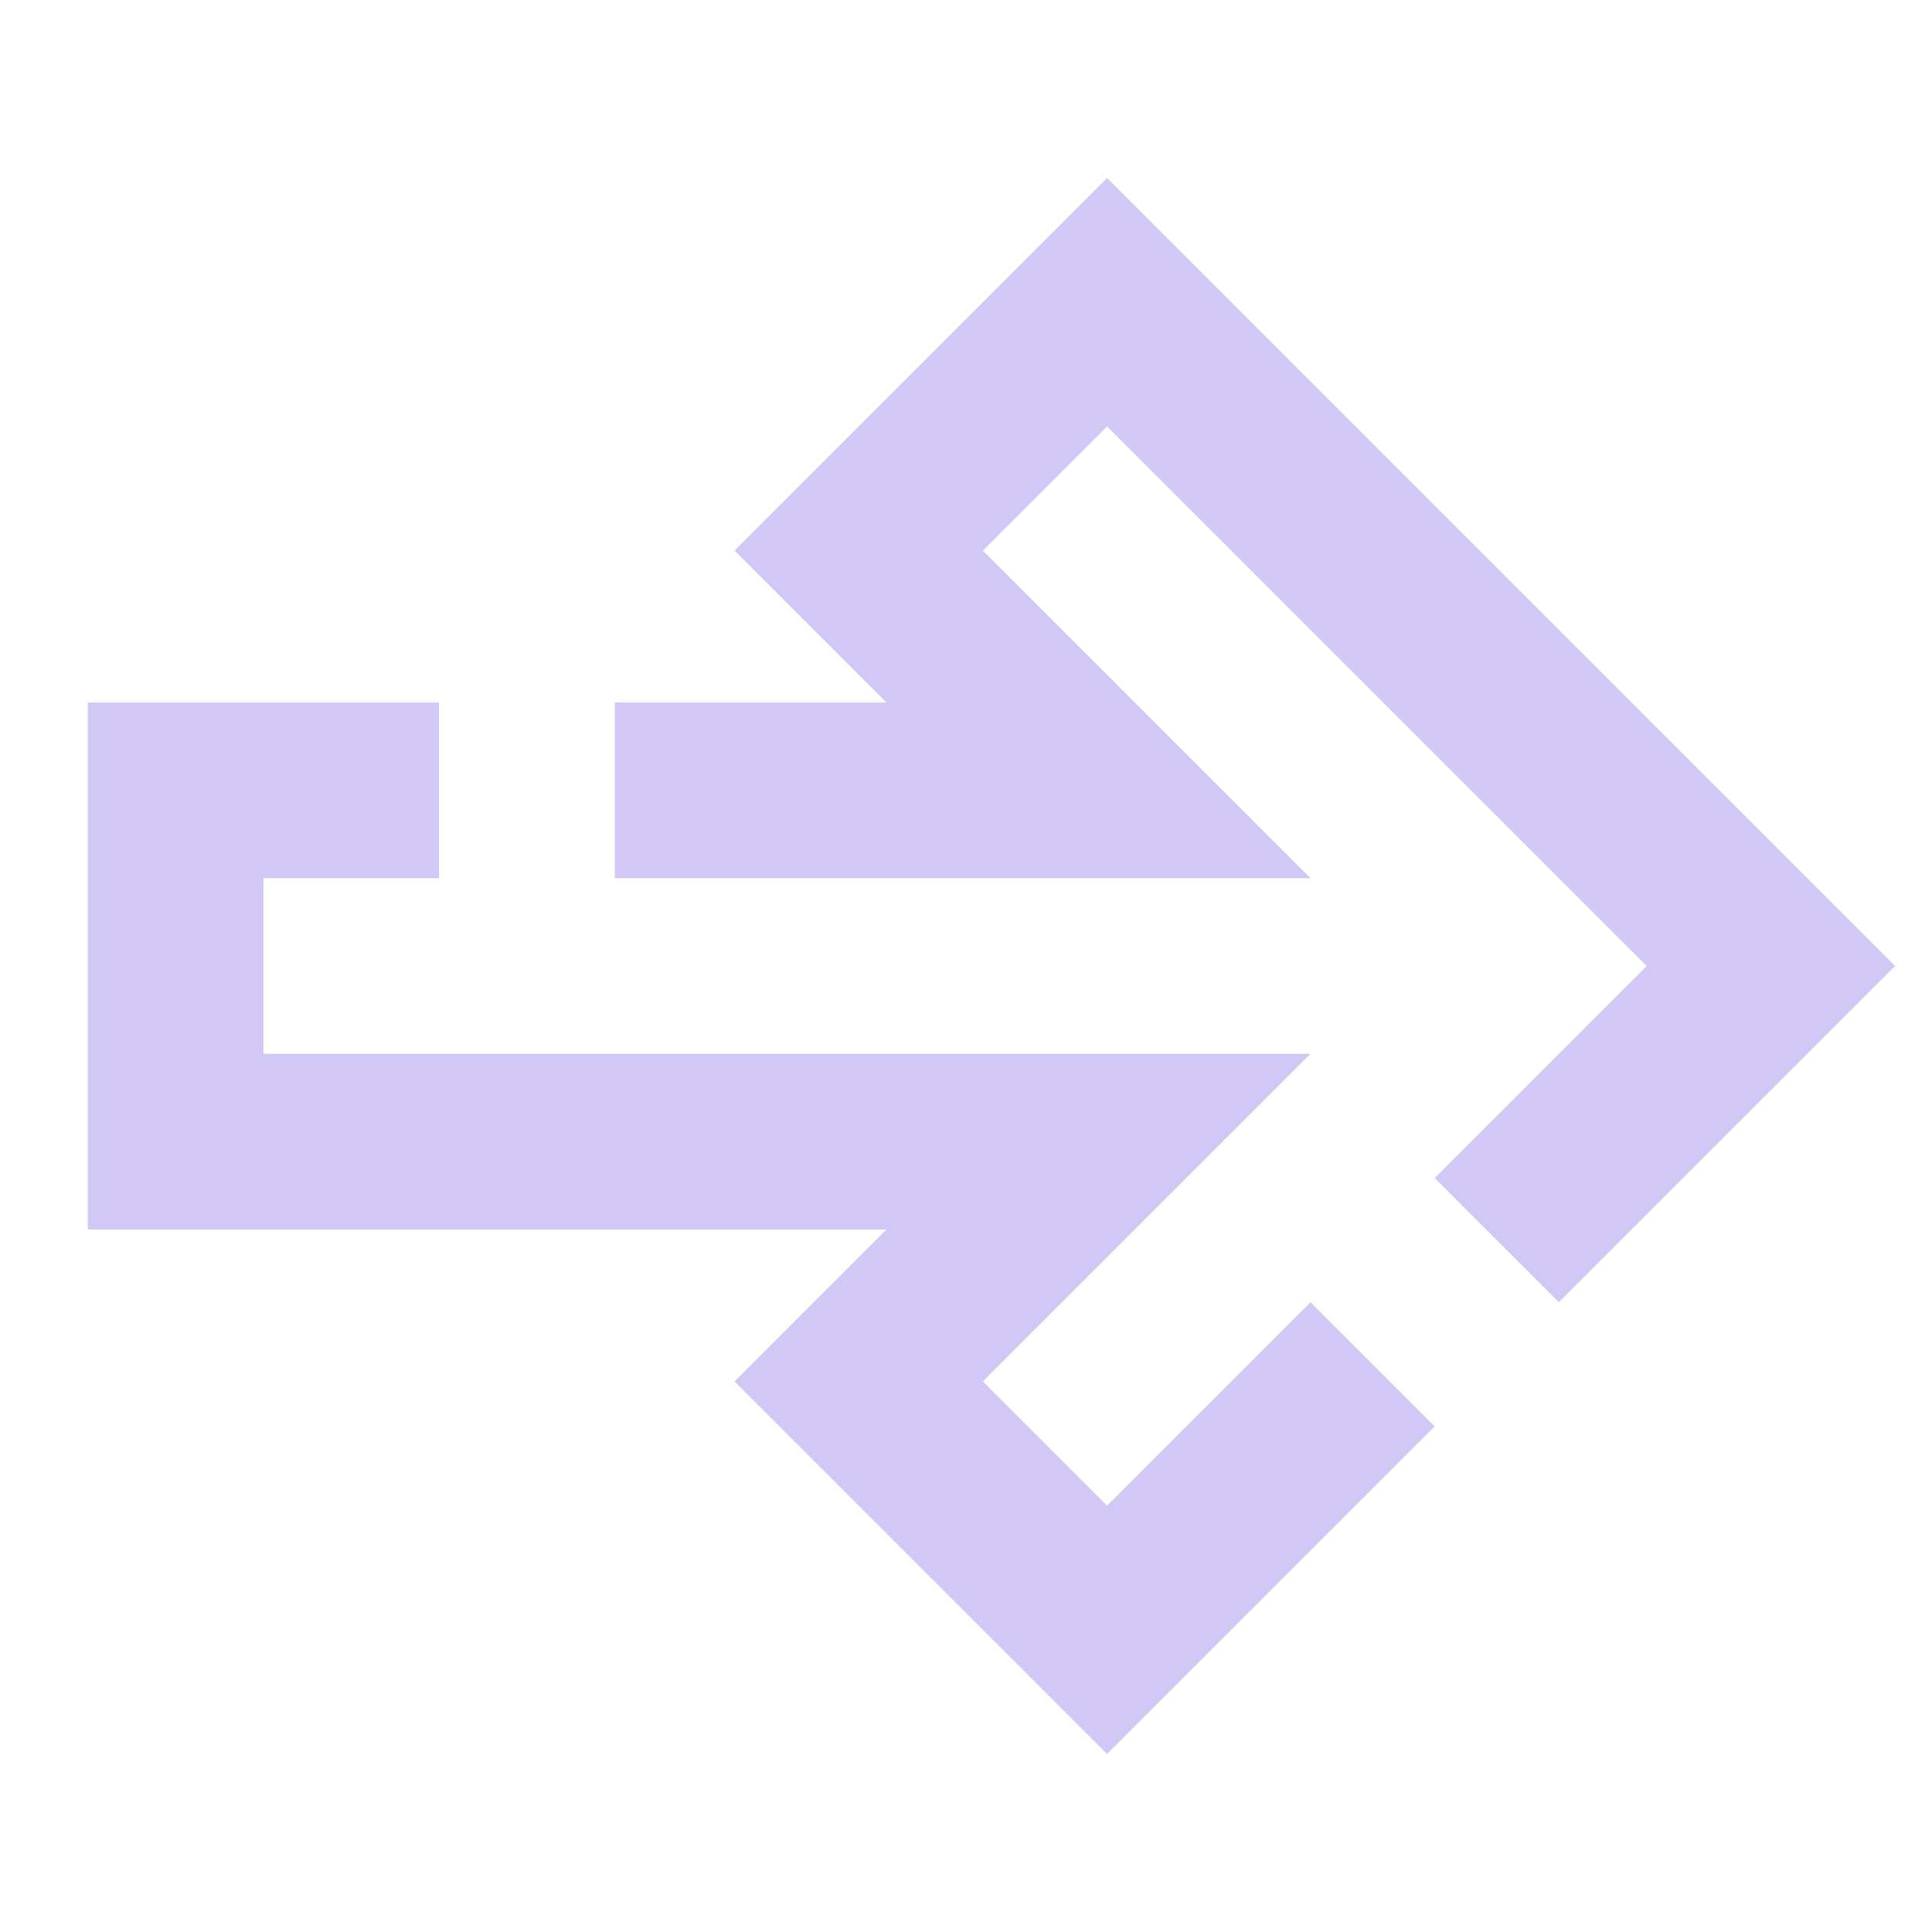
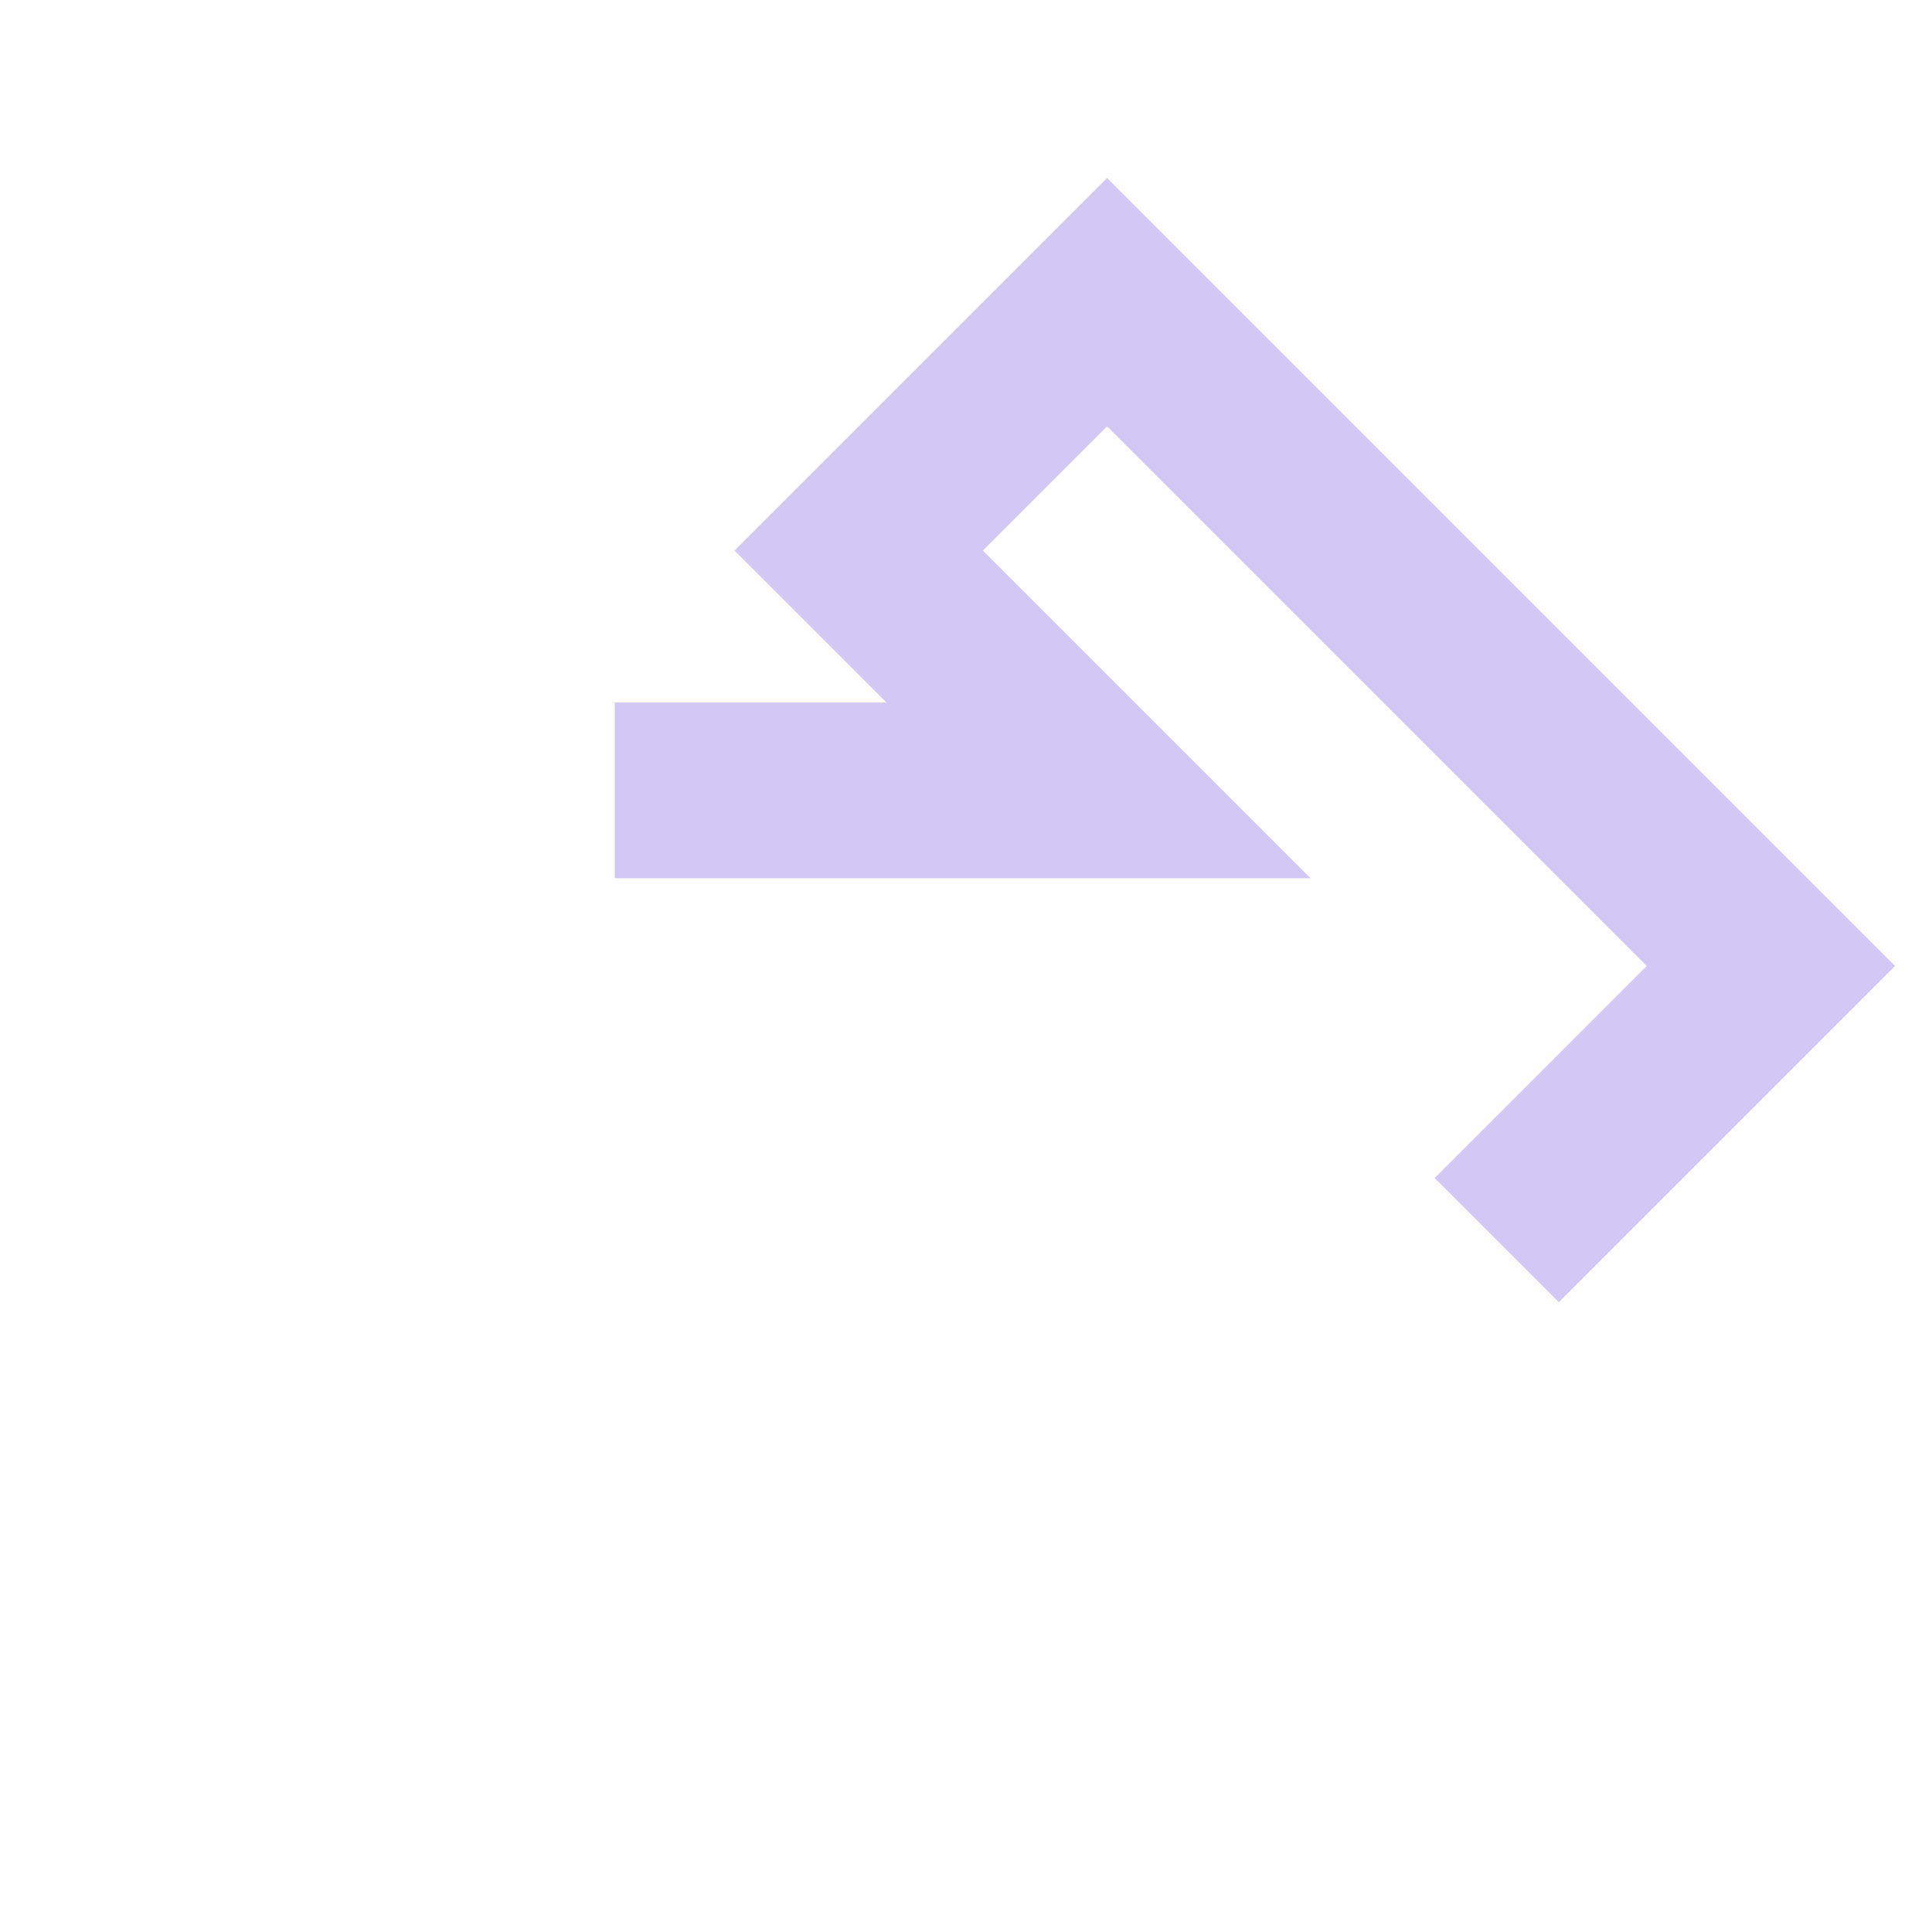
<svg xmlns="http://www.w3.org/2000/svg" width="60" height="60" viewBox="0 0 60 60" fill="none">
  <path d="M22.811 17.099L27.53 21.818L19.092 21.818L19.092 27.273L40.699 27.273L30.525 17.099L34.382 13.242L51.14 30L44.555 36.584L48.412 40.441L58.853 30L34.382 5.528L22.811 17.099Z" fill="#D2C8F5" />
-   <path d="M13.636 27.273L13.636 21.818L2.727 21.818L2.727 38.182L8.182 38.182L27.529 38.182L22.81 42.901L34.381 54.472L38.238 50.615L44.555 44.298L40.698 40.441L34.381 46.758L30.524 42.901L40.698 32.727L8.182 32.727L8.182 27.273L13.636 27.273Z" fill="#D2C8F5" />
</svg>